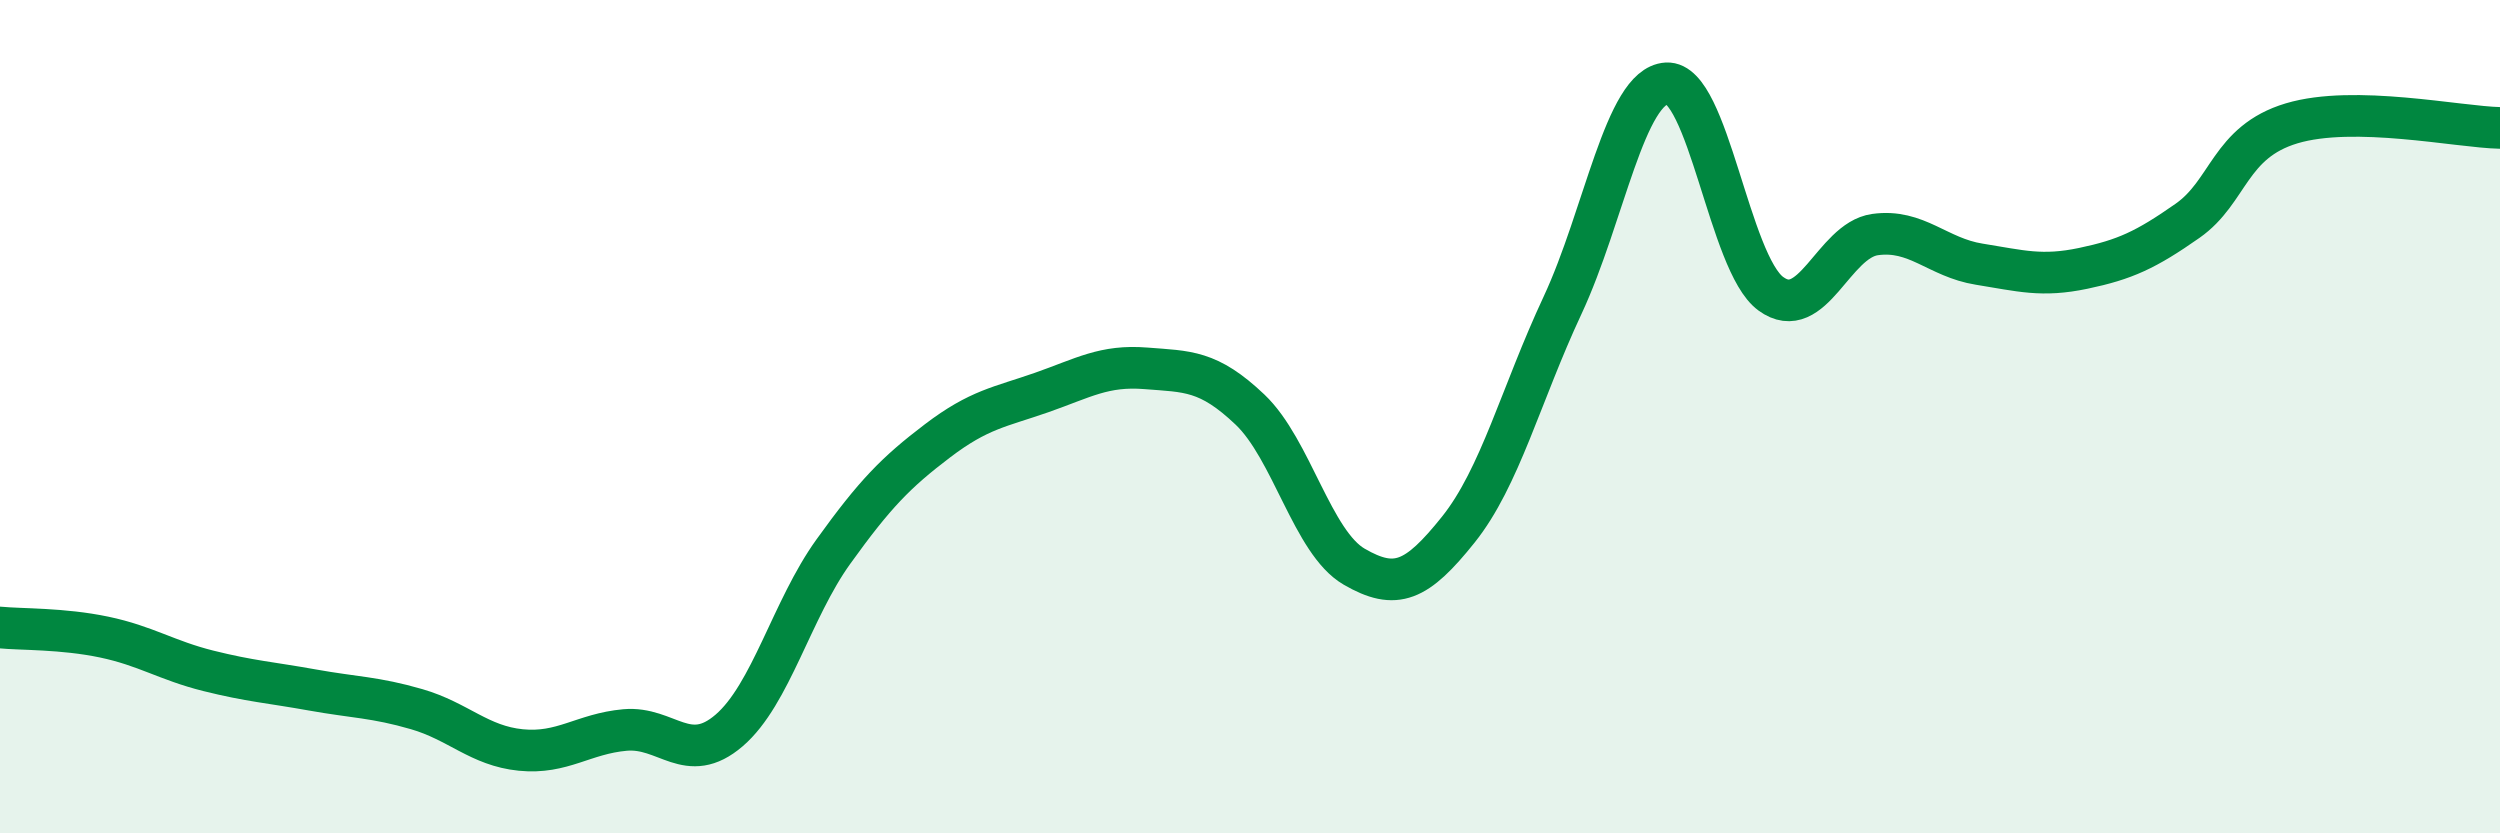
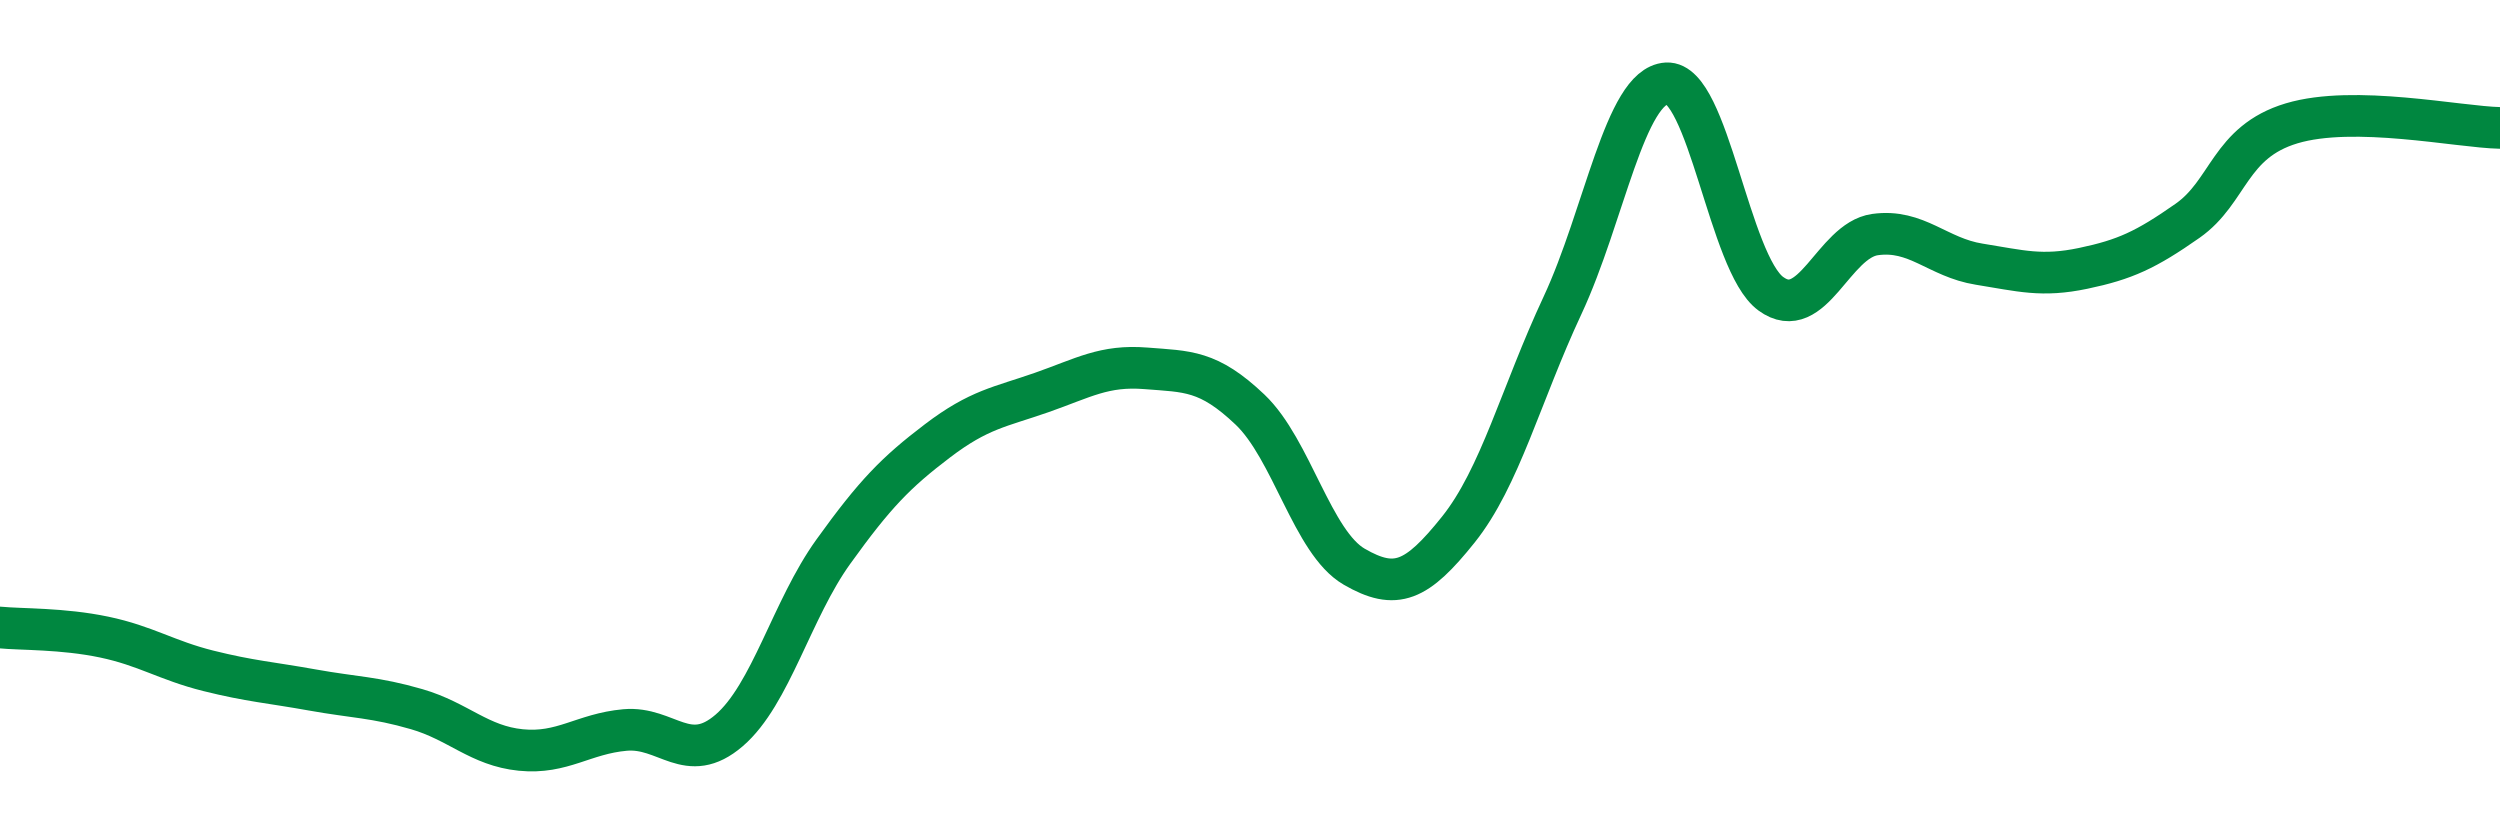
<svg xmlns="http://www.w3.org/2000/svg" width="60" height="20" viewBox="0 0 60 20">
-   <path d="M 0,15.06 C 0.5,15.11 1.5,15.08 2.5,15.29 C 3.5,15.5 4,15.85 5,16.1 C 6,16.35 6.5,16.38 7.5,16.56 C 8.5,16.74 9,16.73 10,17.02 C 11,17.31 11.5,17.9 12.5,18 C 13.5,18.1 14,17.61 15,17.52 C 16,17.43 16.5,18.39 17.5,17.53 C 18.5,16.67 19,14.63 20,13.24 C 21,11.85 21.5,11.34 22.5,10.58 C 23.5,9.82 24,9.77 25,9.42 C 26,9.07 26.5,8.76 27.5,8.84 C 28.5,8.92 29,8.88 30,9.83 C 31,10.78 31.5,13.02 32.5,13.6 C 33.5,14.18 34,13.96 35,12.71 C 36,11.46 36.5,9.47 37.5,7.33 C 38.5,5.19 39,2.06 40,2 C 41,1.94 41.5,6.32 42.5,7.05 C 43.5,7.78 44,5.77 45,5.63 C 46,5.49 46.5,6.18 47.5,6.34 C 48.5,6.5 49,6.65 50,6.44 C 51,6.23 51.5,6 52.5,5.3 C 53.5,4.6 53.5,3.41 55,2.96 C 56.5,2.51 59,3.05 60,3.07L60 20L0 20Z" fill="#008740" opacity="0.1" stroke-linecap="round" stroke-linejoin="round" />
  <path d="M 0,15.06 C 0.5,15.11 1.5,15.08 2.5,15.29 C 3.5,15.5 4,15.85 5,16.1 C 6,16.35 6.5,16.38 7.5,16.56 C 8.5,16.74 9,16.73 10,17.02 C 11,17.31 11.5,17.9 12.5,18 C 13.5,18.1 14,17.61 15,17.52 C 16,17.43 16.5,18.39 17.5,17.53 C 18.5,16.67 19,14.63 20,13.24 C 21,11.85 21.5,11.34 22.5,10.58 C 23.5,9.82 24,9.77 25,9.42 C 26,9.07 26.5,8.76 27.5,8.84 C 28.5,8.92 29,8.88 30,9.83 C 31,10.78 31.5,13.02 32.5,13.6 C 33.5,14.18 34,13.96 35,12.71 C 36,11.46 36.5,9.47 37.5,7.33 C 38.5,5.19 39,2.06 40,2 C 41,1.94 41.5,6.32 42.5,7.05 C 43.5,7.78 44,5.77 45,5.63 C 46,5.49 46.5,6.18 47.5,6.34 C 48.5,6.5 49,6.65 50,6.44 C 51,6.23 51.5,6 52.5,5.3 C 53.5,4.6 53.5,3.41 55,2.96 C 56.5,2.51 59,3.05 60,3.07" stroke="#008740" stroke-width="1" fill="none" stroke-linecap="round" stroke-linejoin="round" />
</svg>